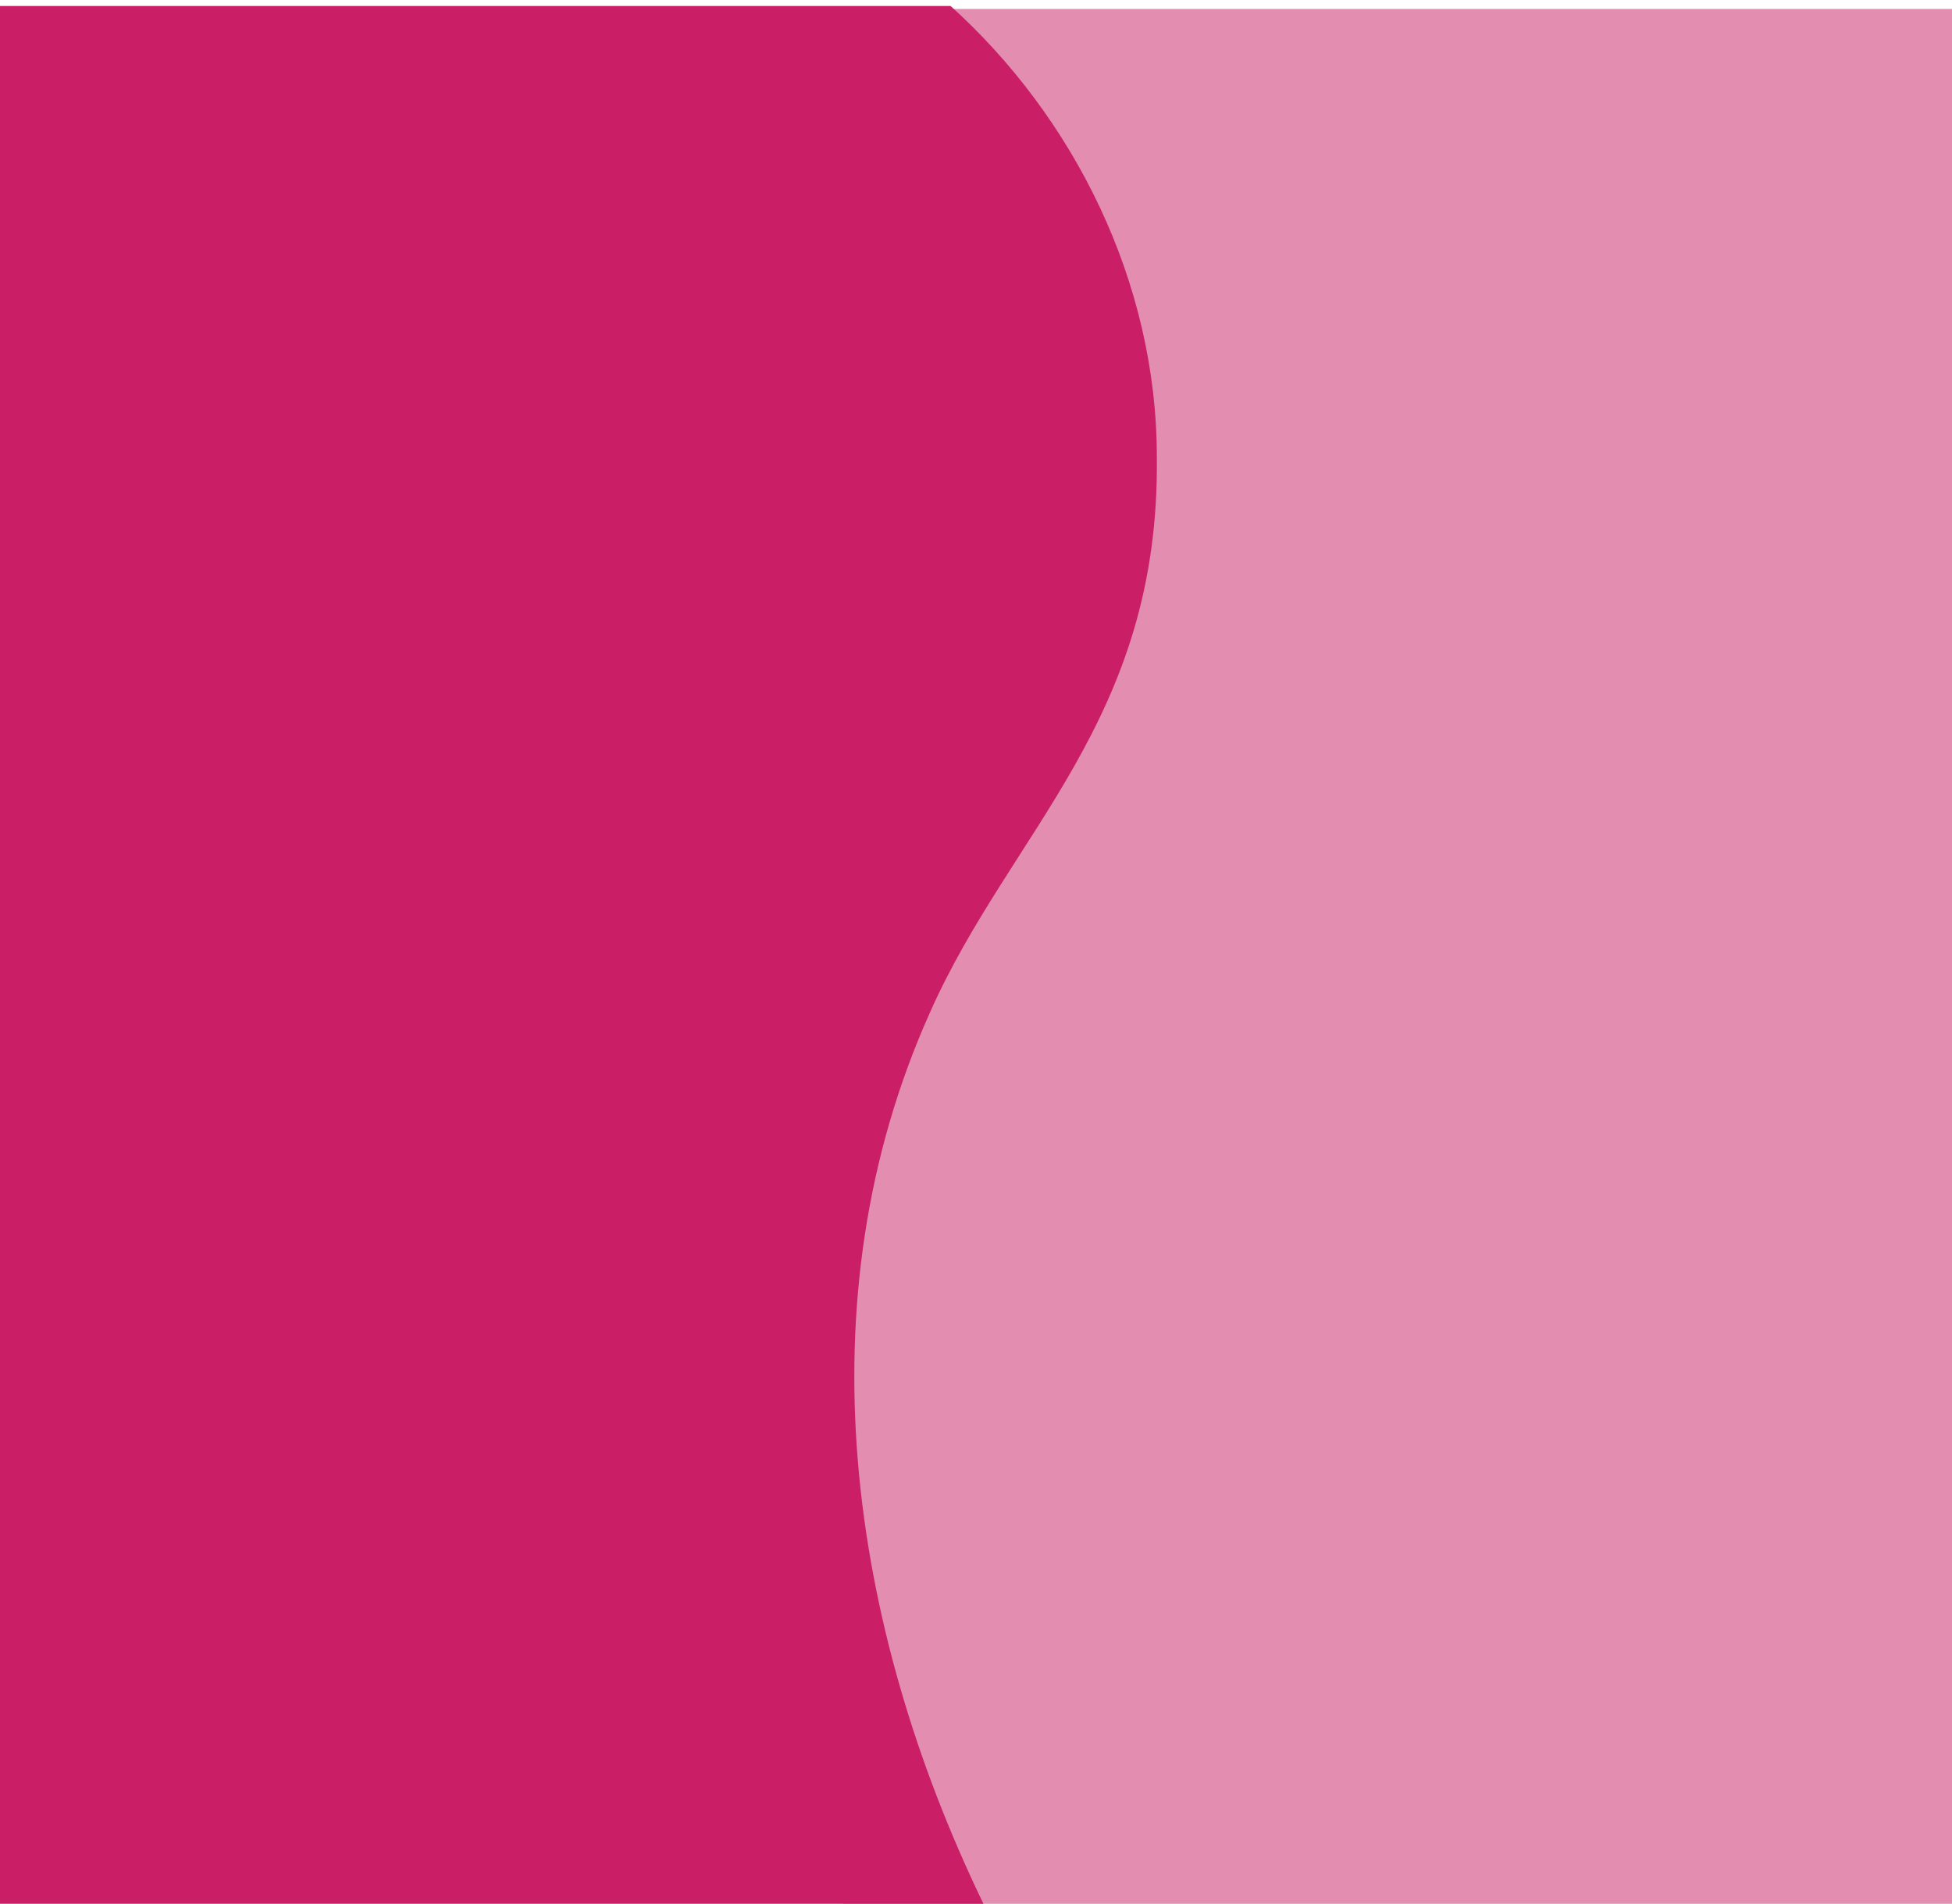
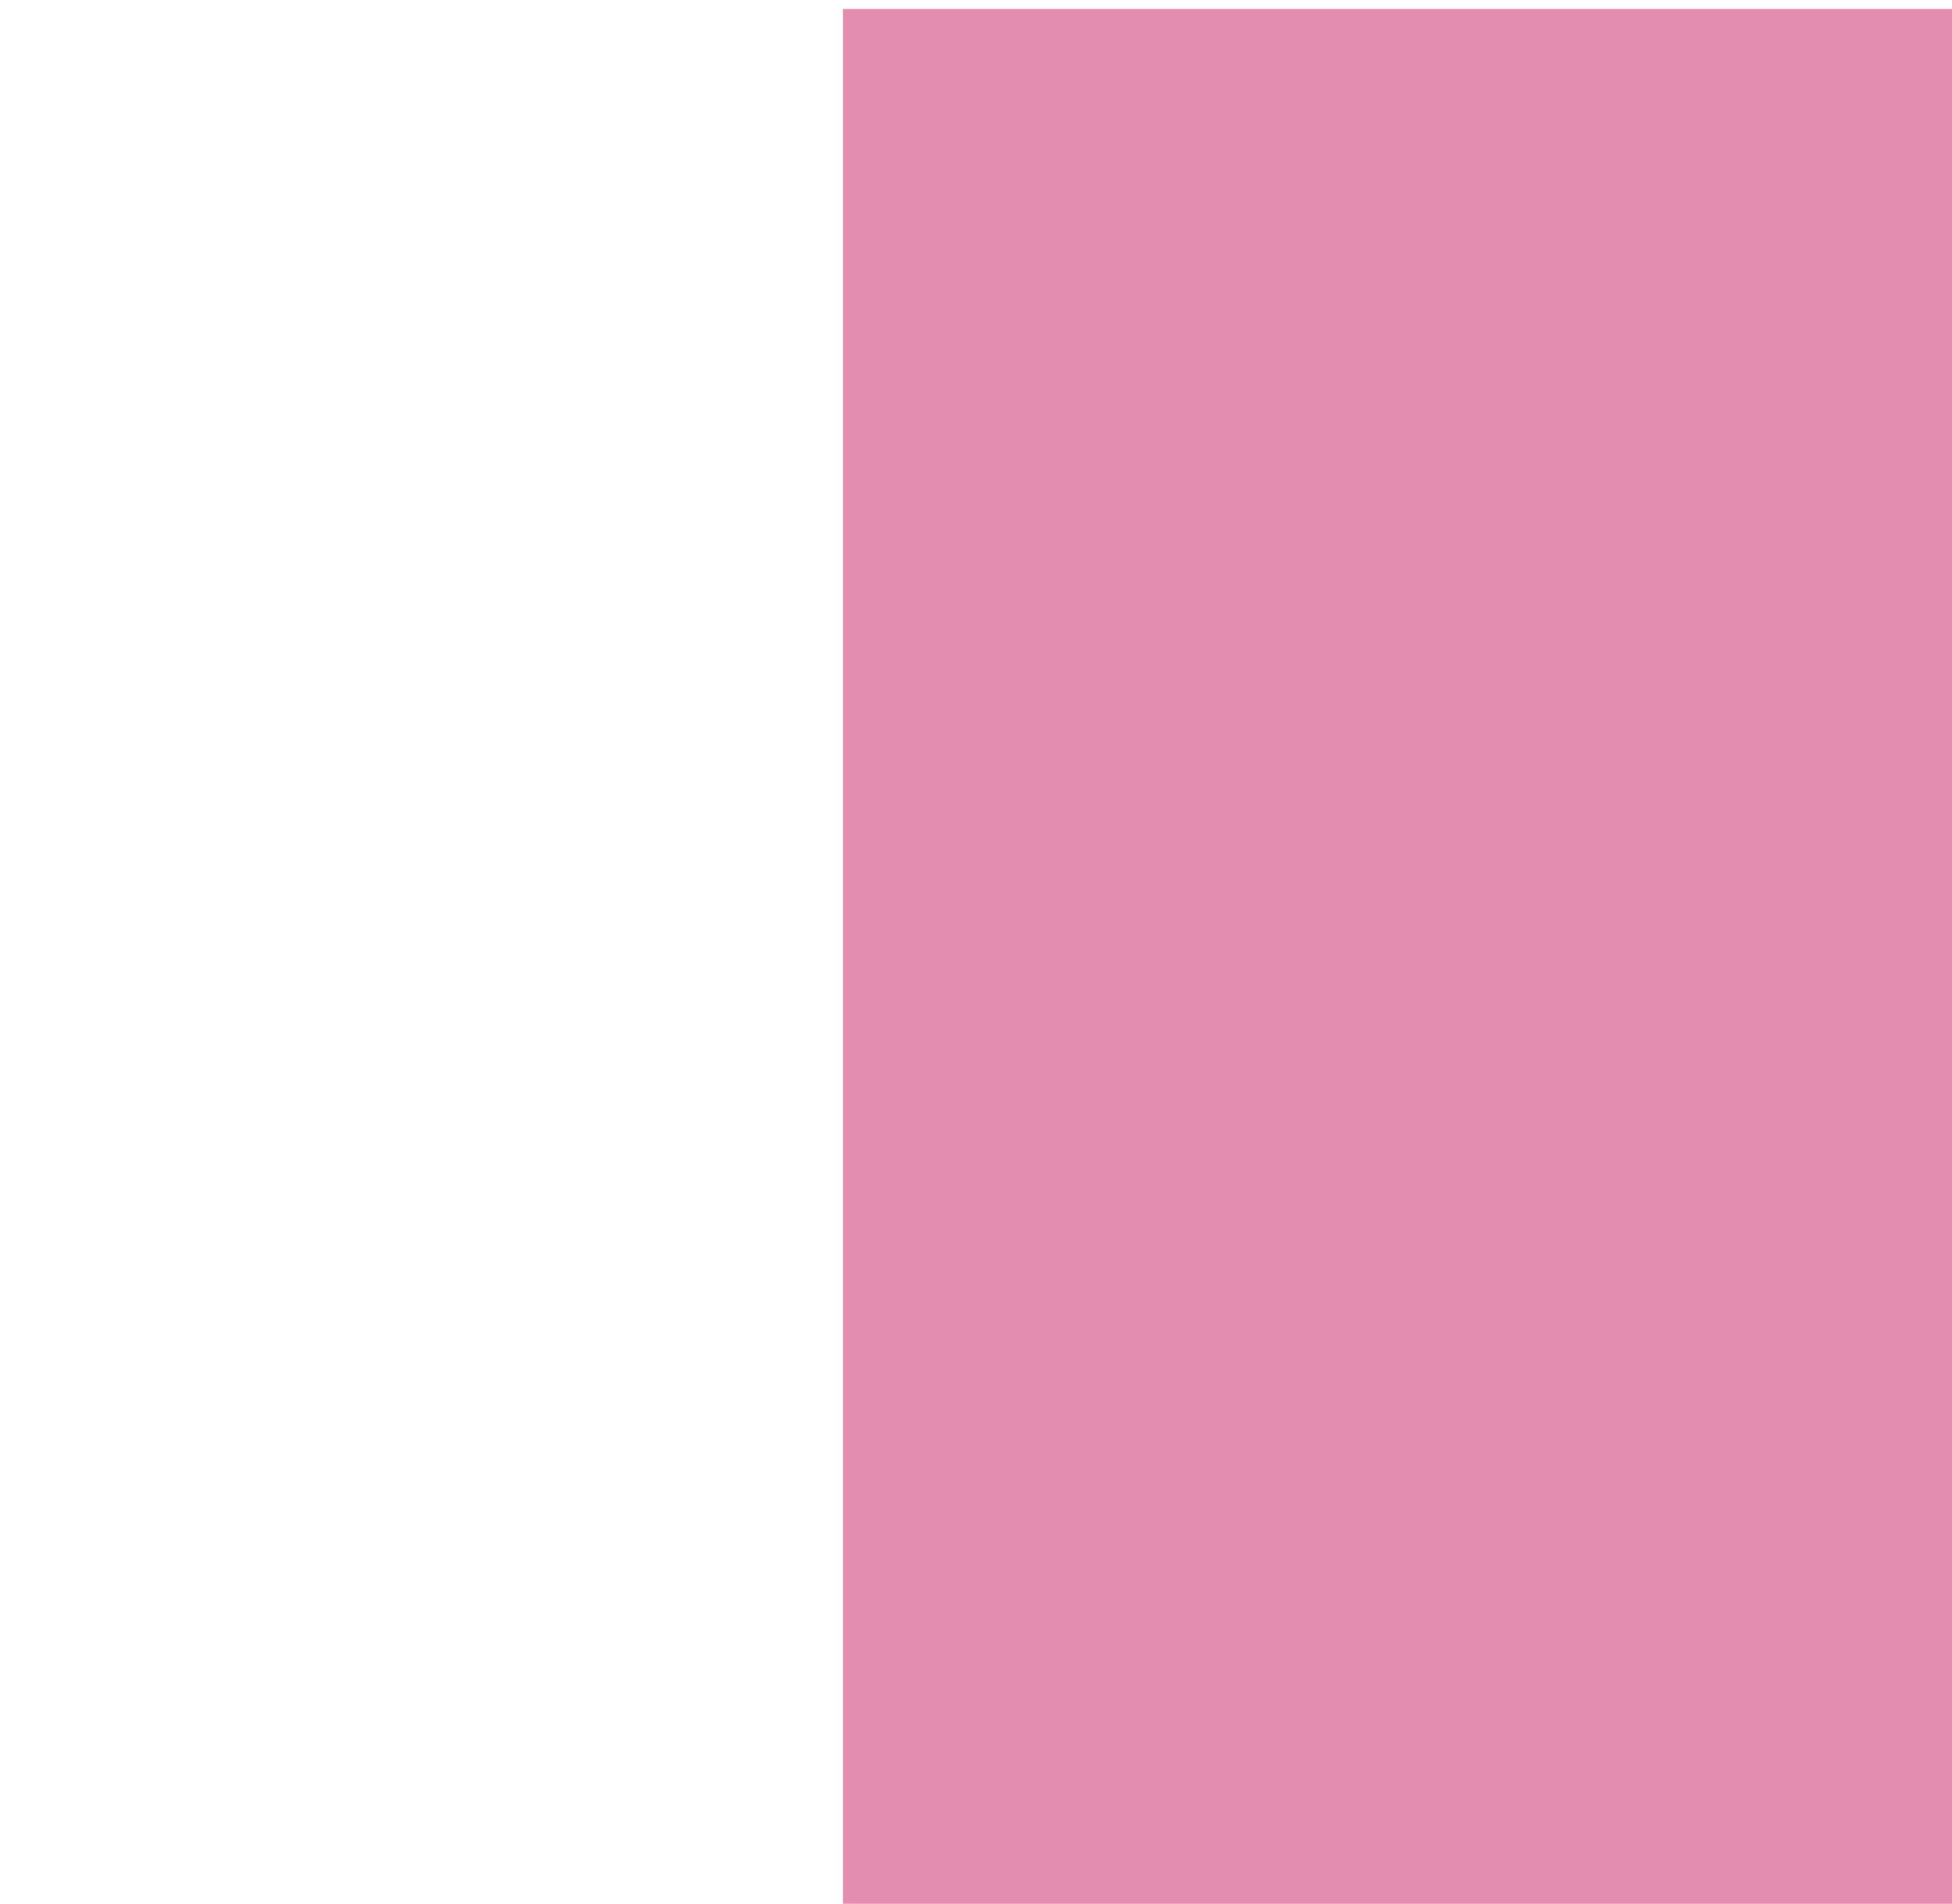
<svg xmlns="http://www.w3.org/2000/svg" id="Ebene_1" x="0px" y="0px" viewBox="0 0 65.3 63.7" style="enable-background:new 0 0 65.3 63.7;" xml:space="preserve">
  <style type="text/css">	.st0{fill:#E38DB1;}	.st1{fill:#CA1F67;}</style>
  <g>
    <g>
      <polyline class="st0" points="28.2,63.7 65.3,63.7 65.3,0.3 28.2,0.3   " />
-       <path class="st1" d="M0,63.7h32.9c-4.5-9.3-6.1-20.2-1.8-29.8c2.7-6.1,7.7-9.8,7.6-18.6c0-5.9-2.8-11.4-6.9-15.1H0V63.7z" />
    </g>
  </g>
</svg>